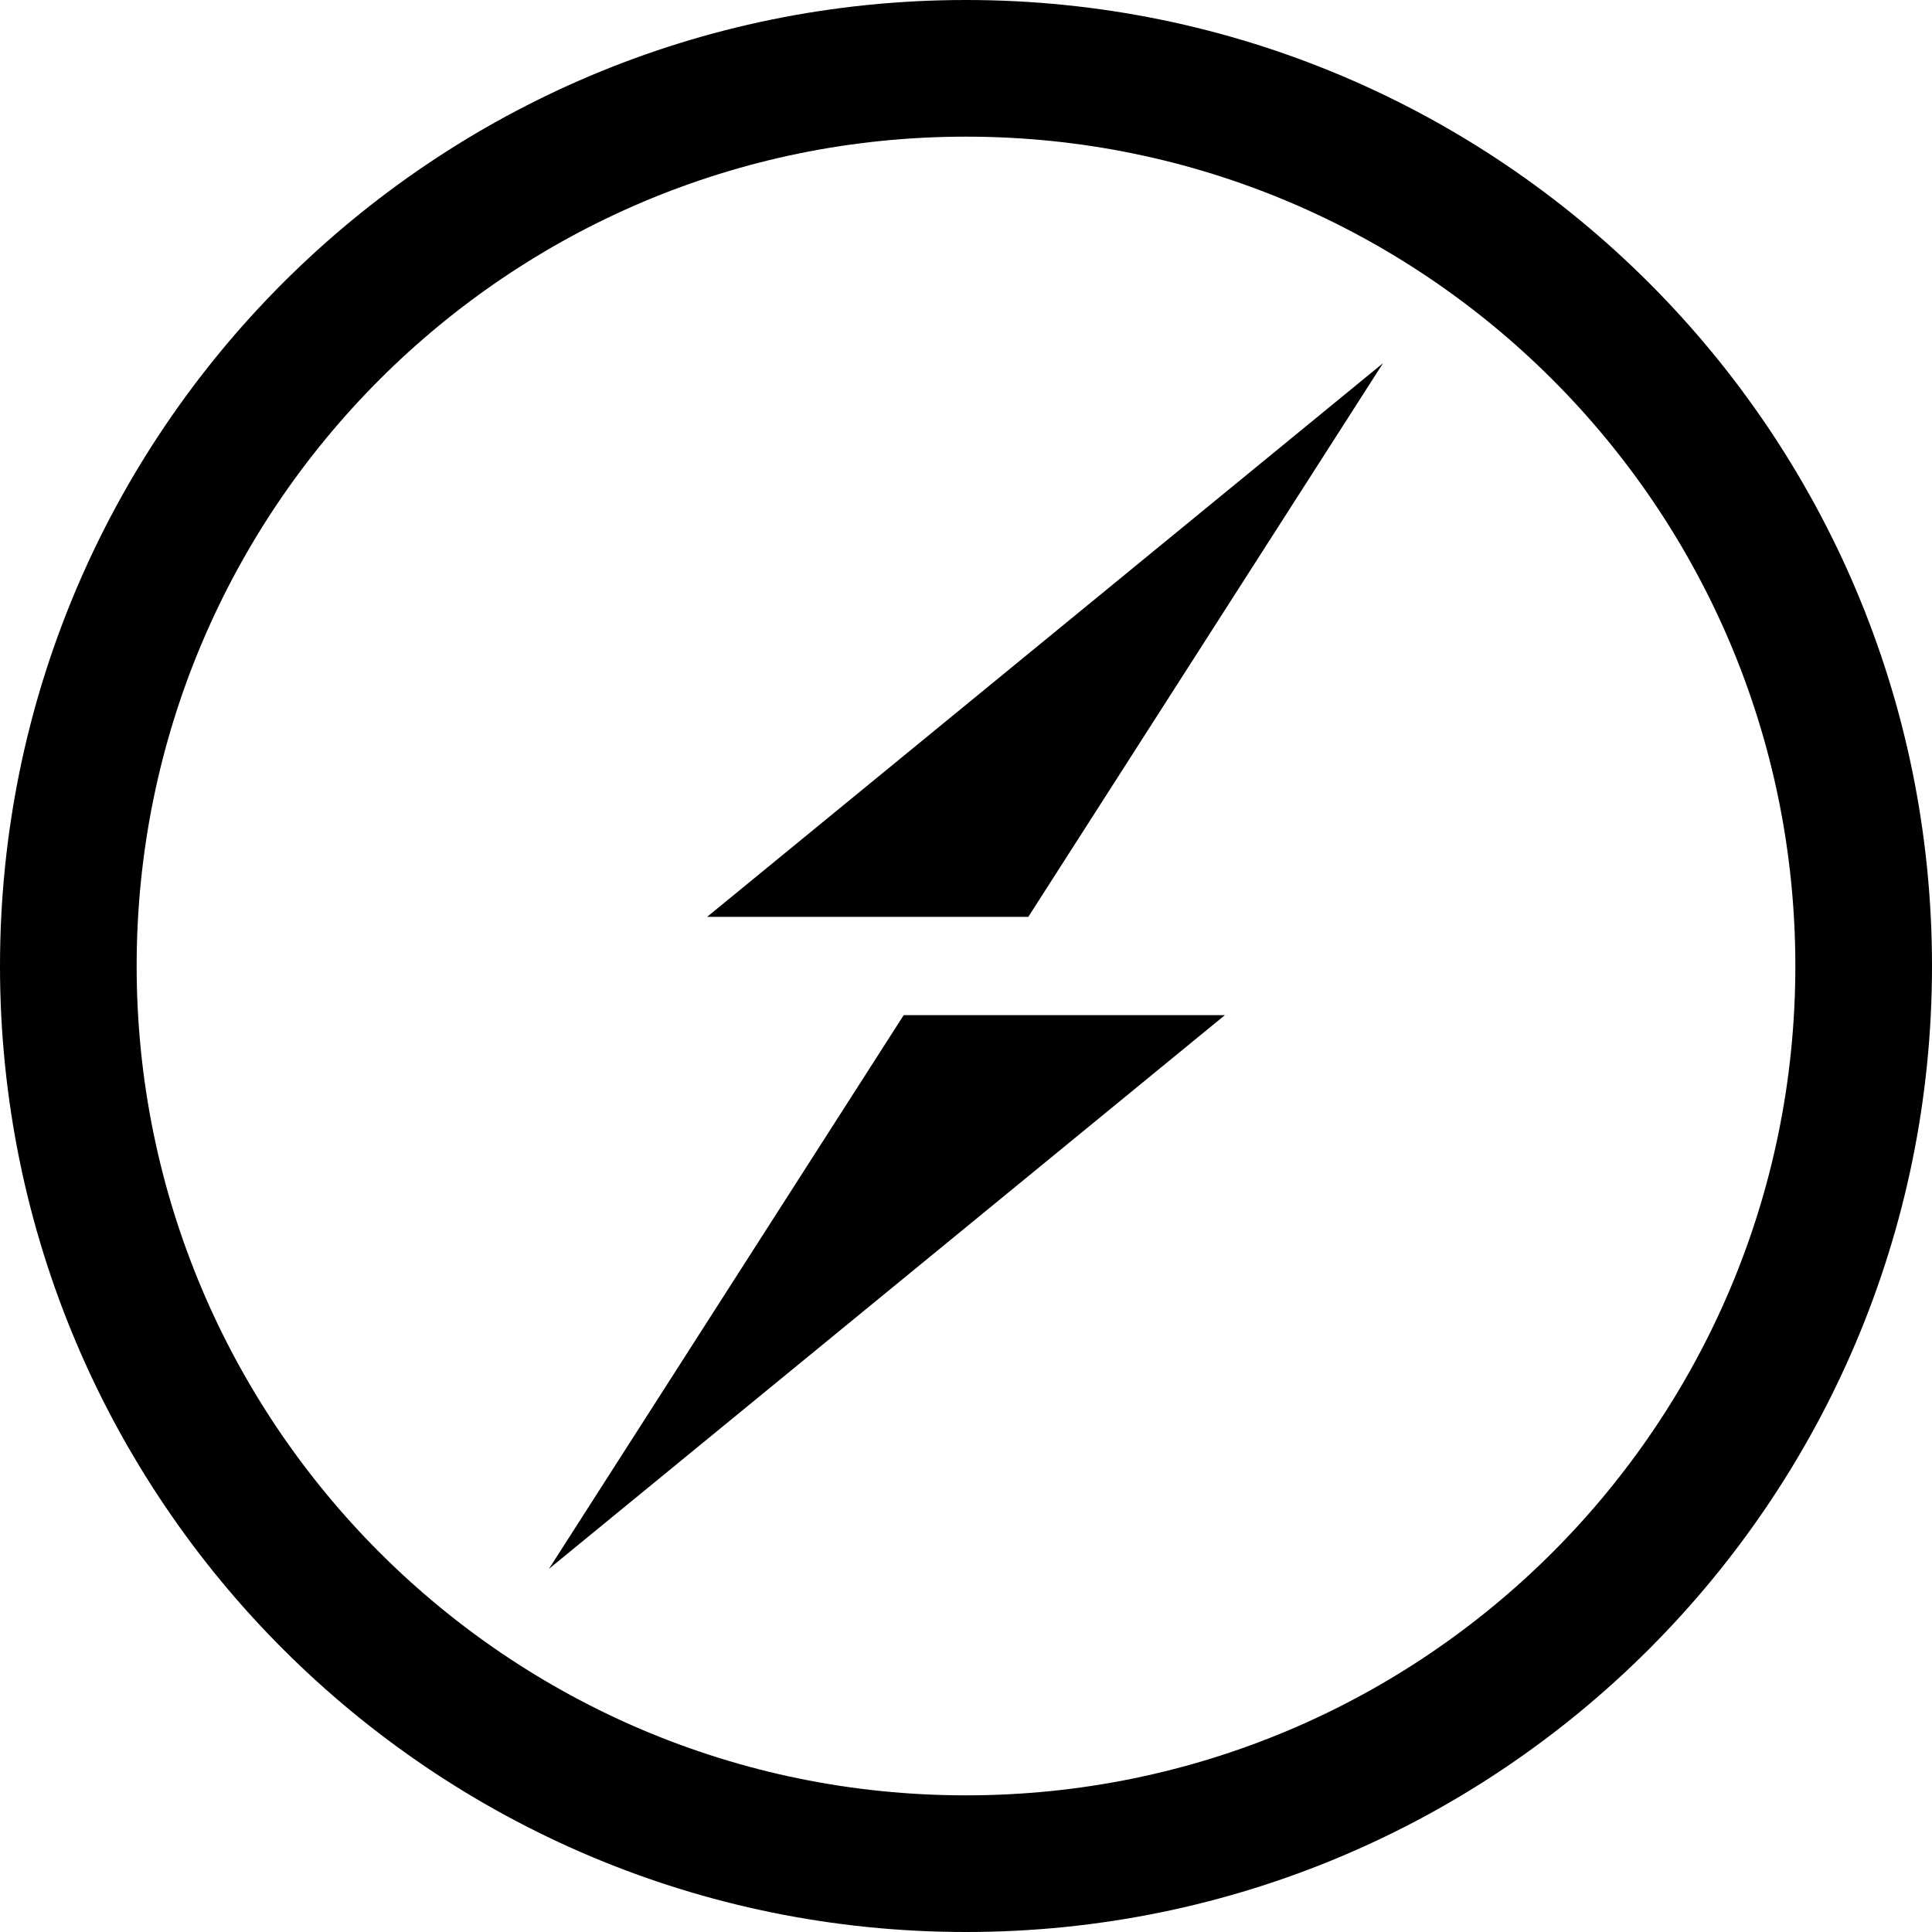
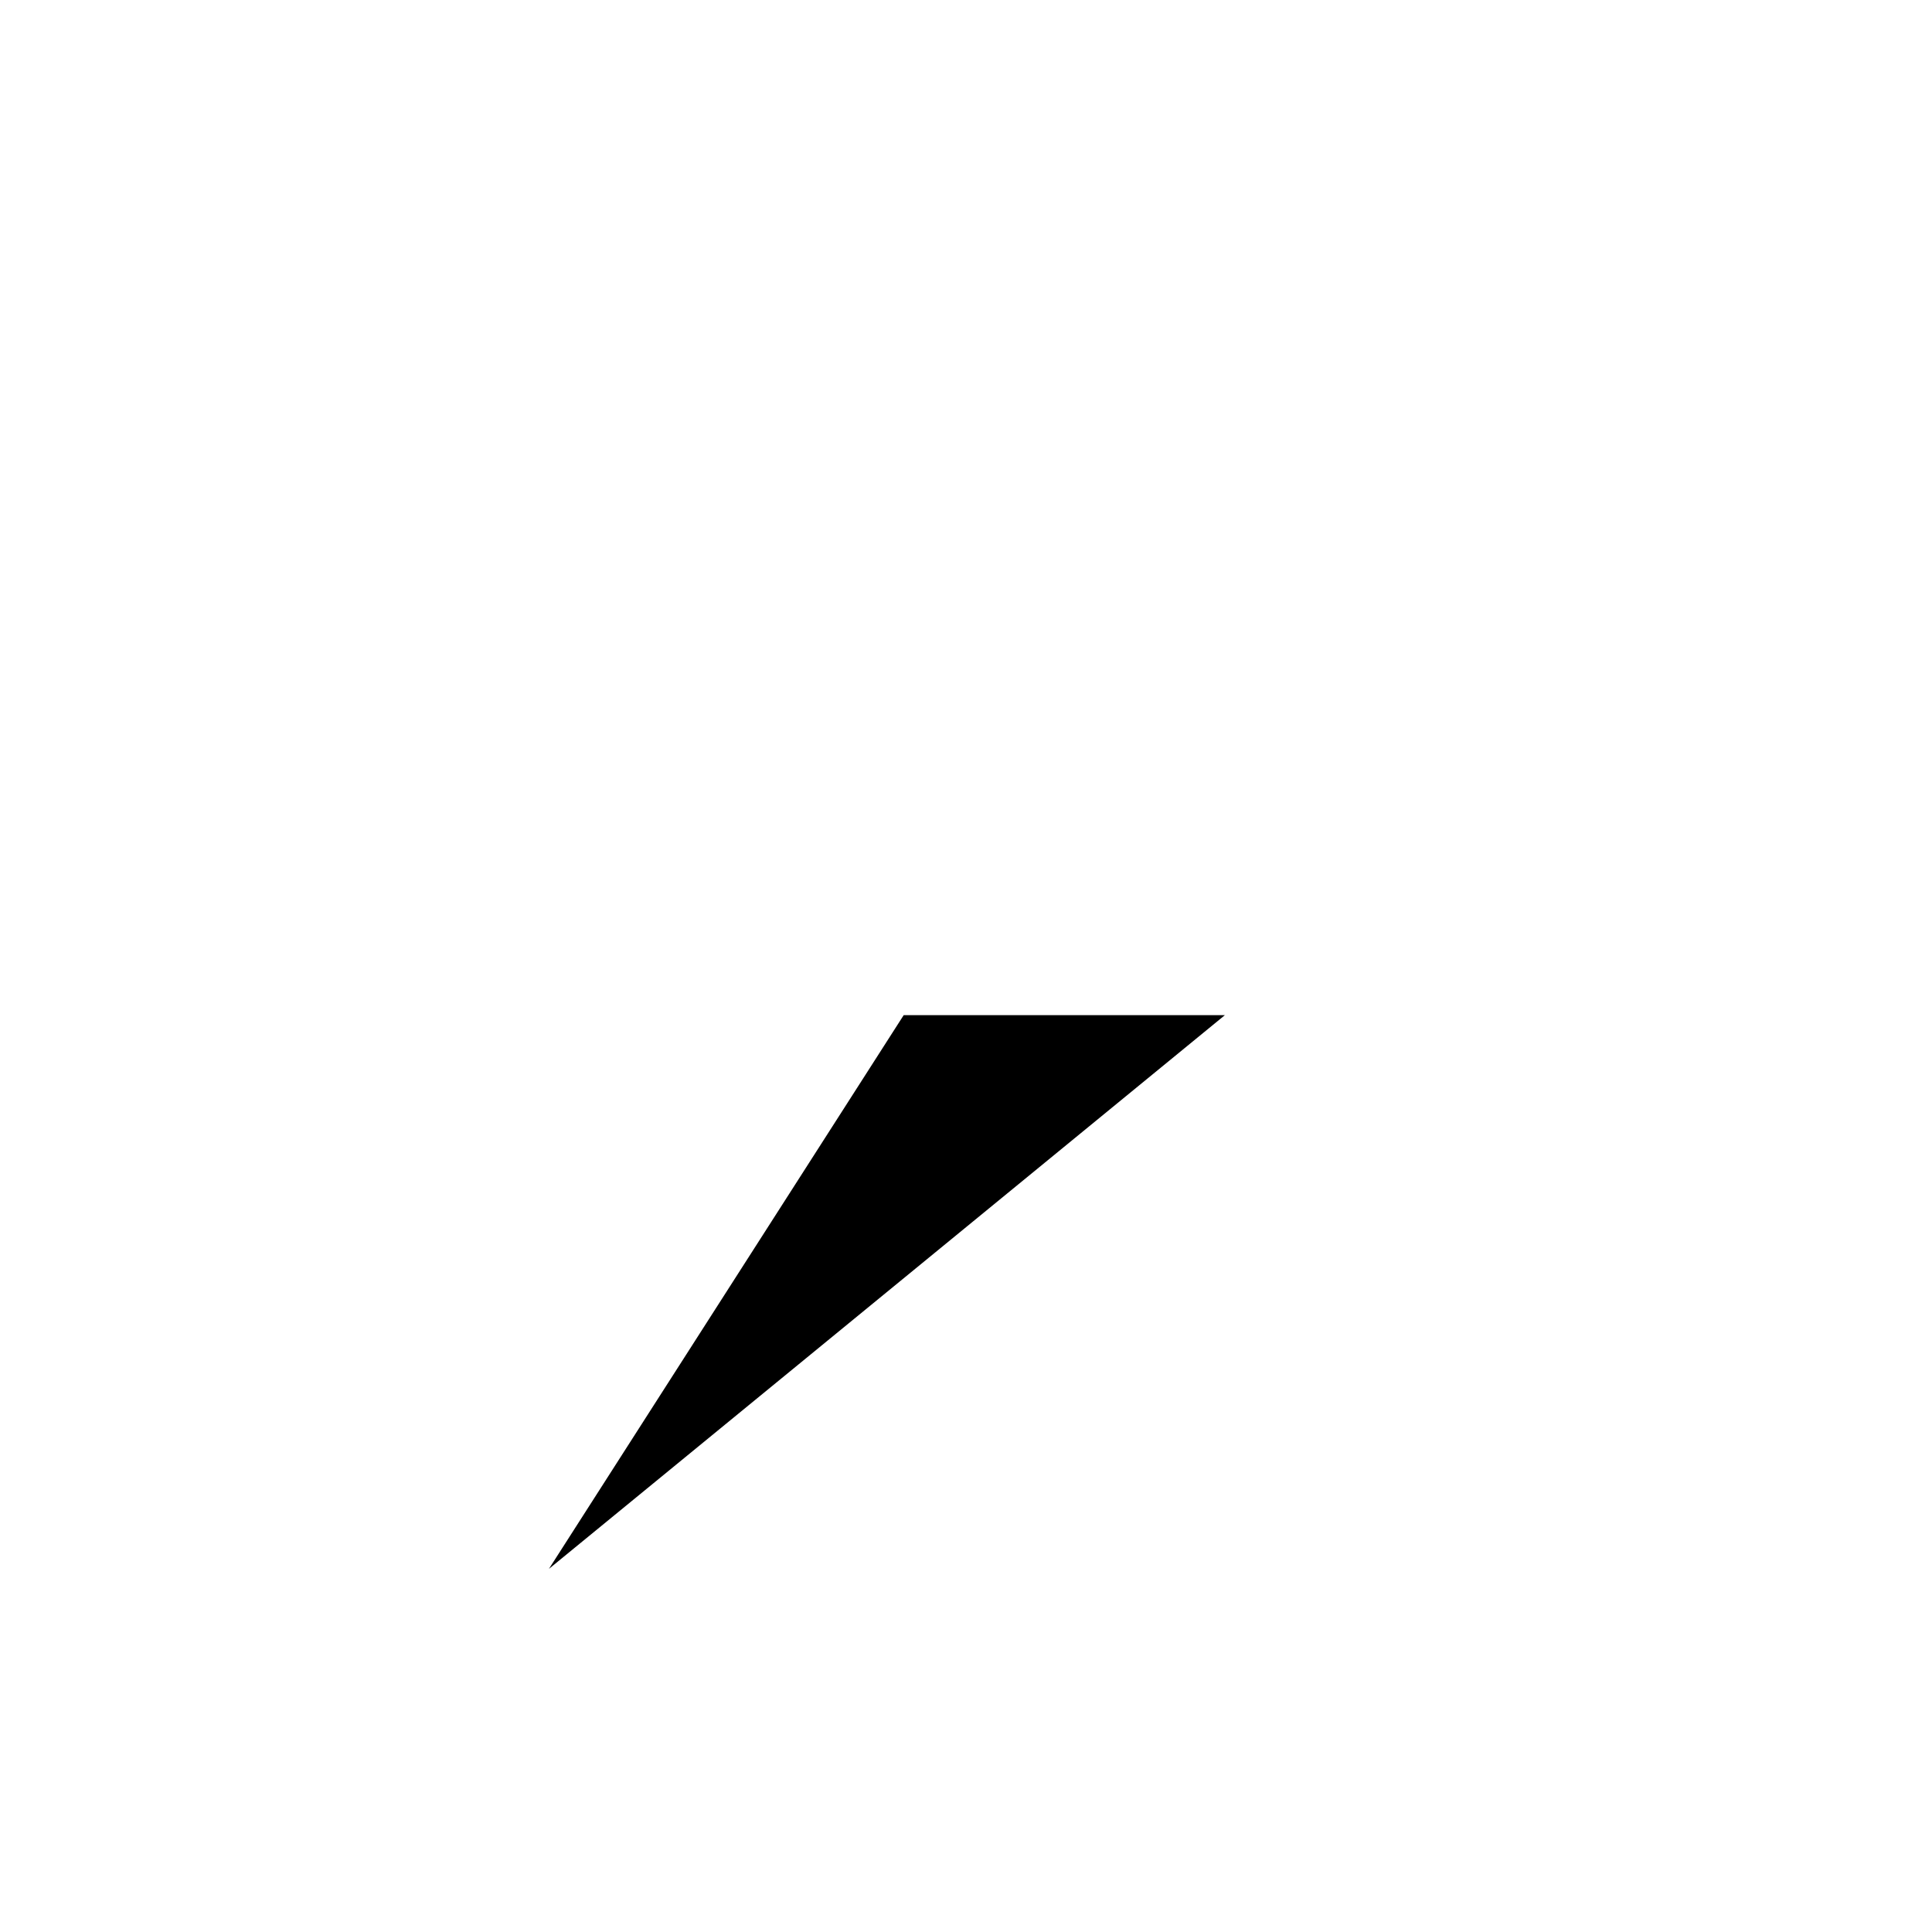
<svg xmlns="http://www.w3.org/2000/svg" version="1.1" id="Layer_1" x="0px" y="0px" width="48px" height="48px" viewBox="0 0 48 48" enable-background="new 0 0 48 48" xml:space="preserve">
  <g>
-     <polygon points="25.548,22.779 34.362,9.022 17.568,22.779  " />
    <polygon points="13.638,38.978 30.432,25.221 22.452,25.221  " />
-     <path d="M24,0C10.745,0,0,10.745,0,24s10.745,24,24,24s24-10.745,24-24S37.255,0,24,0z M24,44.605   C12.62,44.605,3.395,35.38,3.395,24S12.62,3.395,24,3.395S44.605,12.62,44.605,24S35.38,44.605,24,44.605z" />
  </g>
</svg>